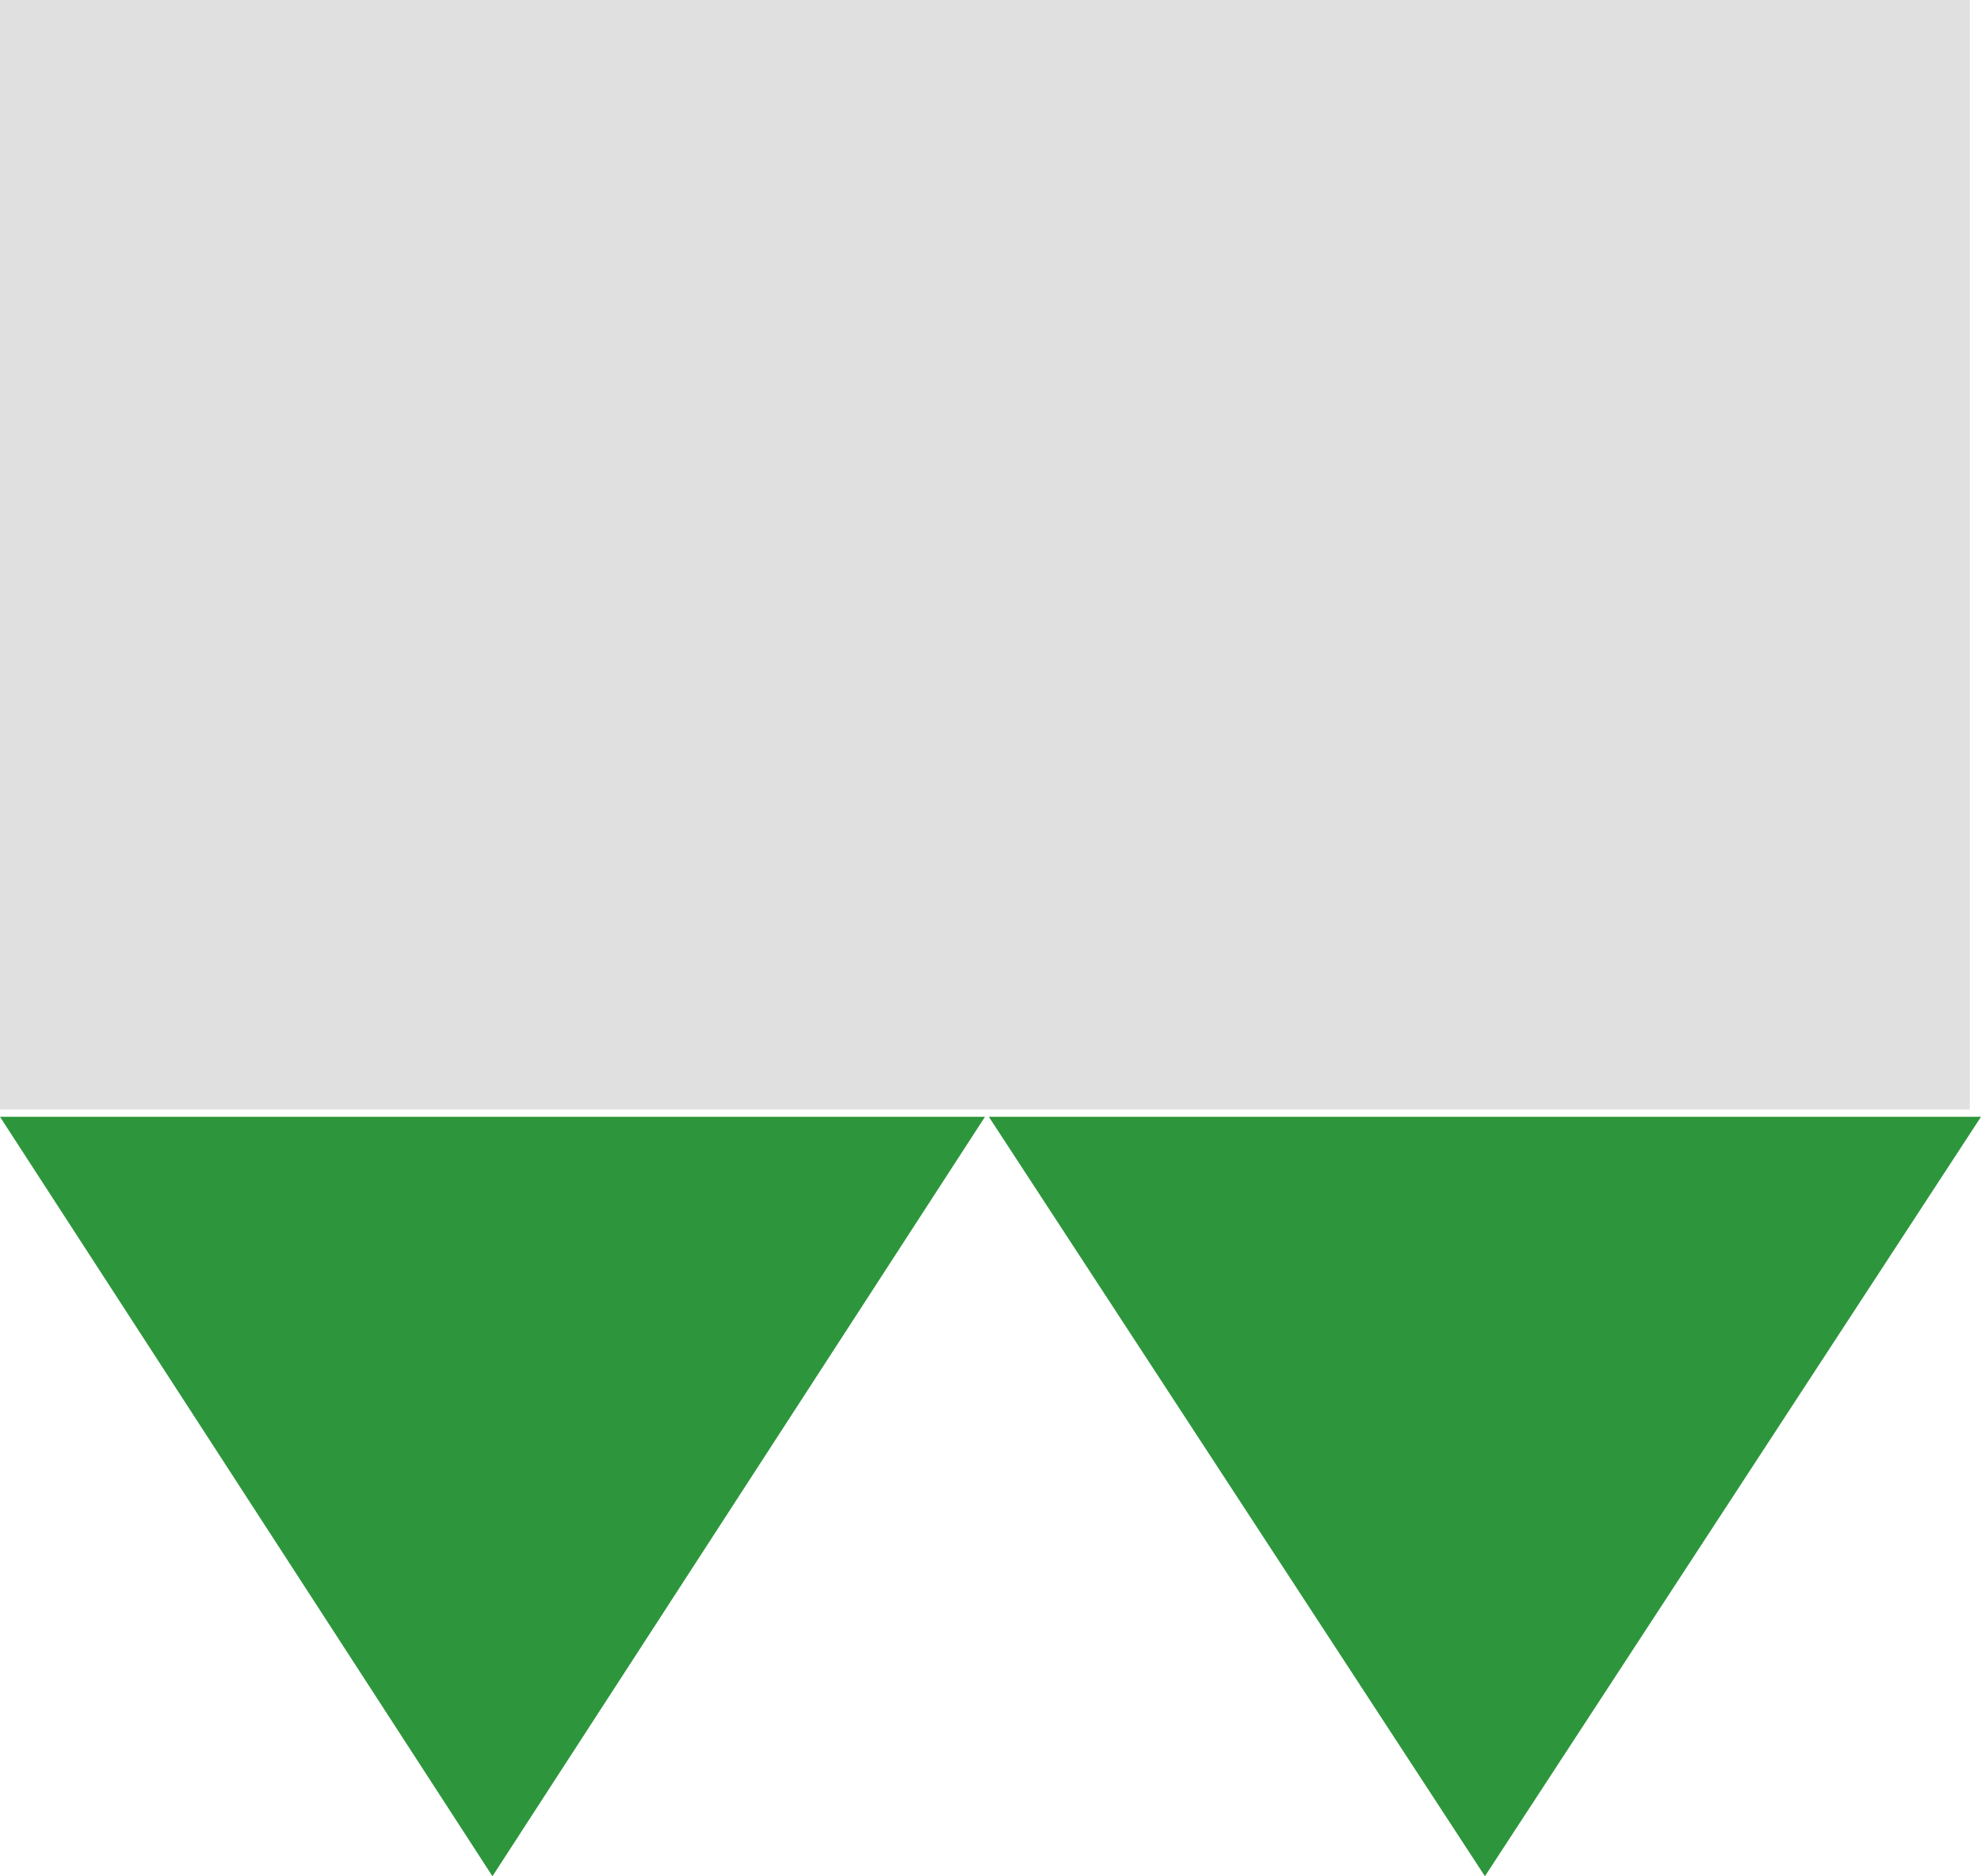
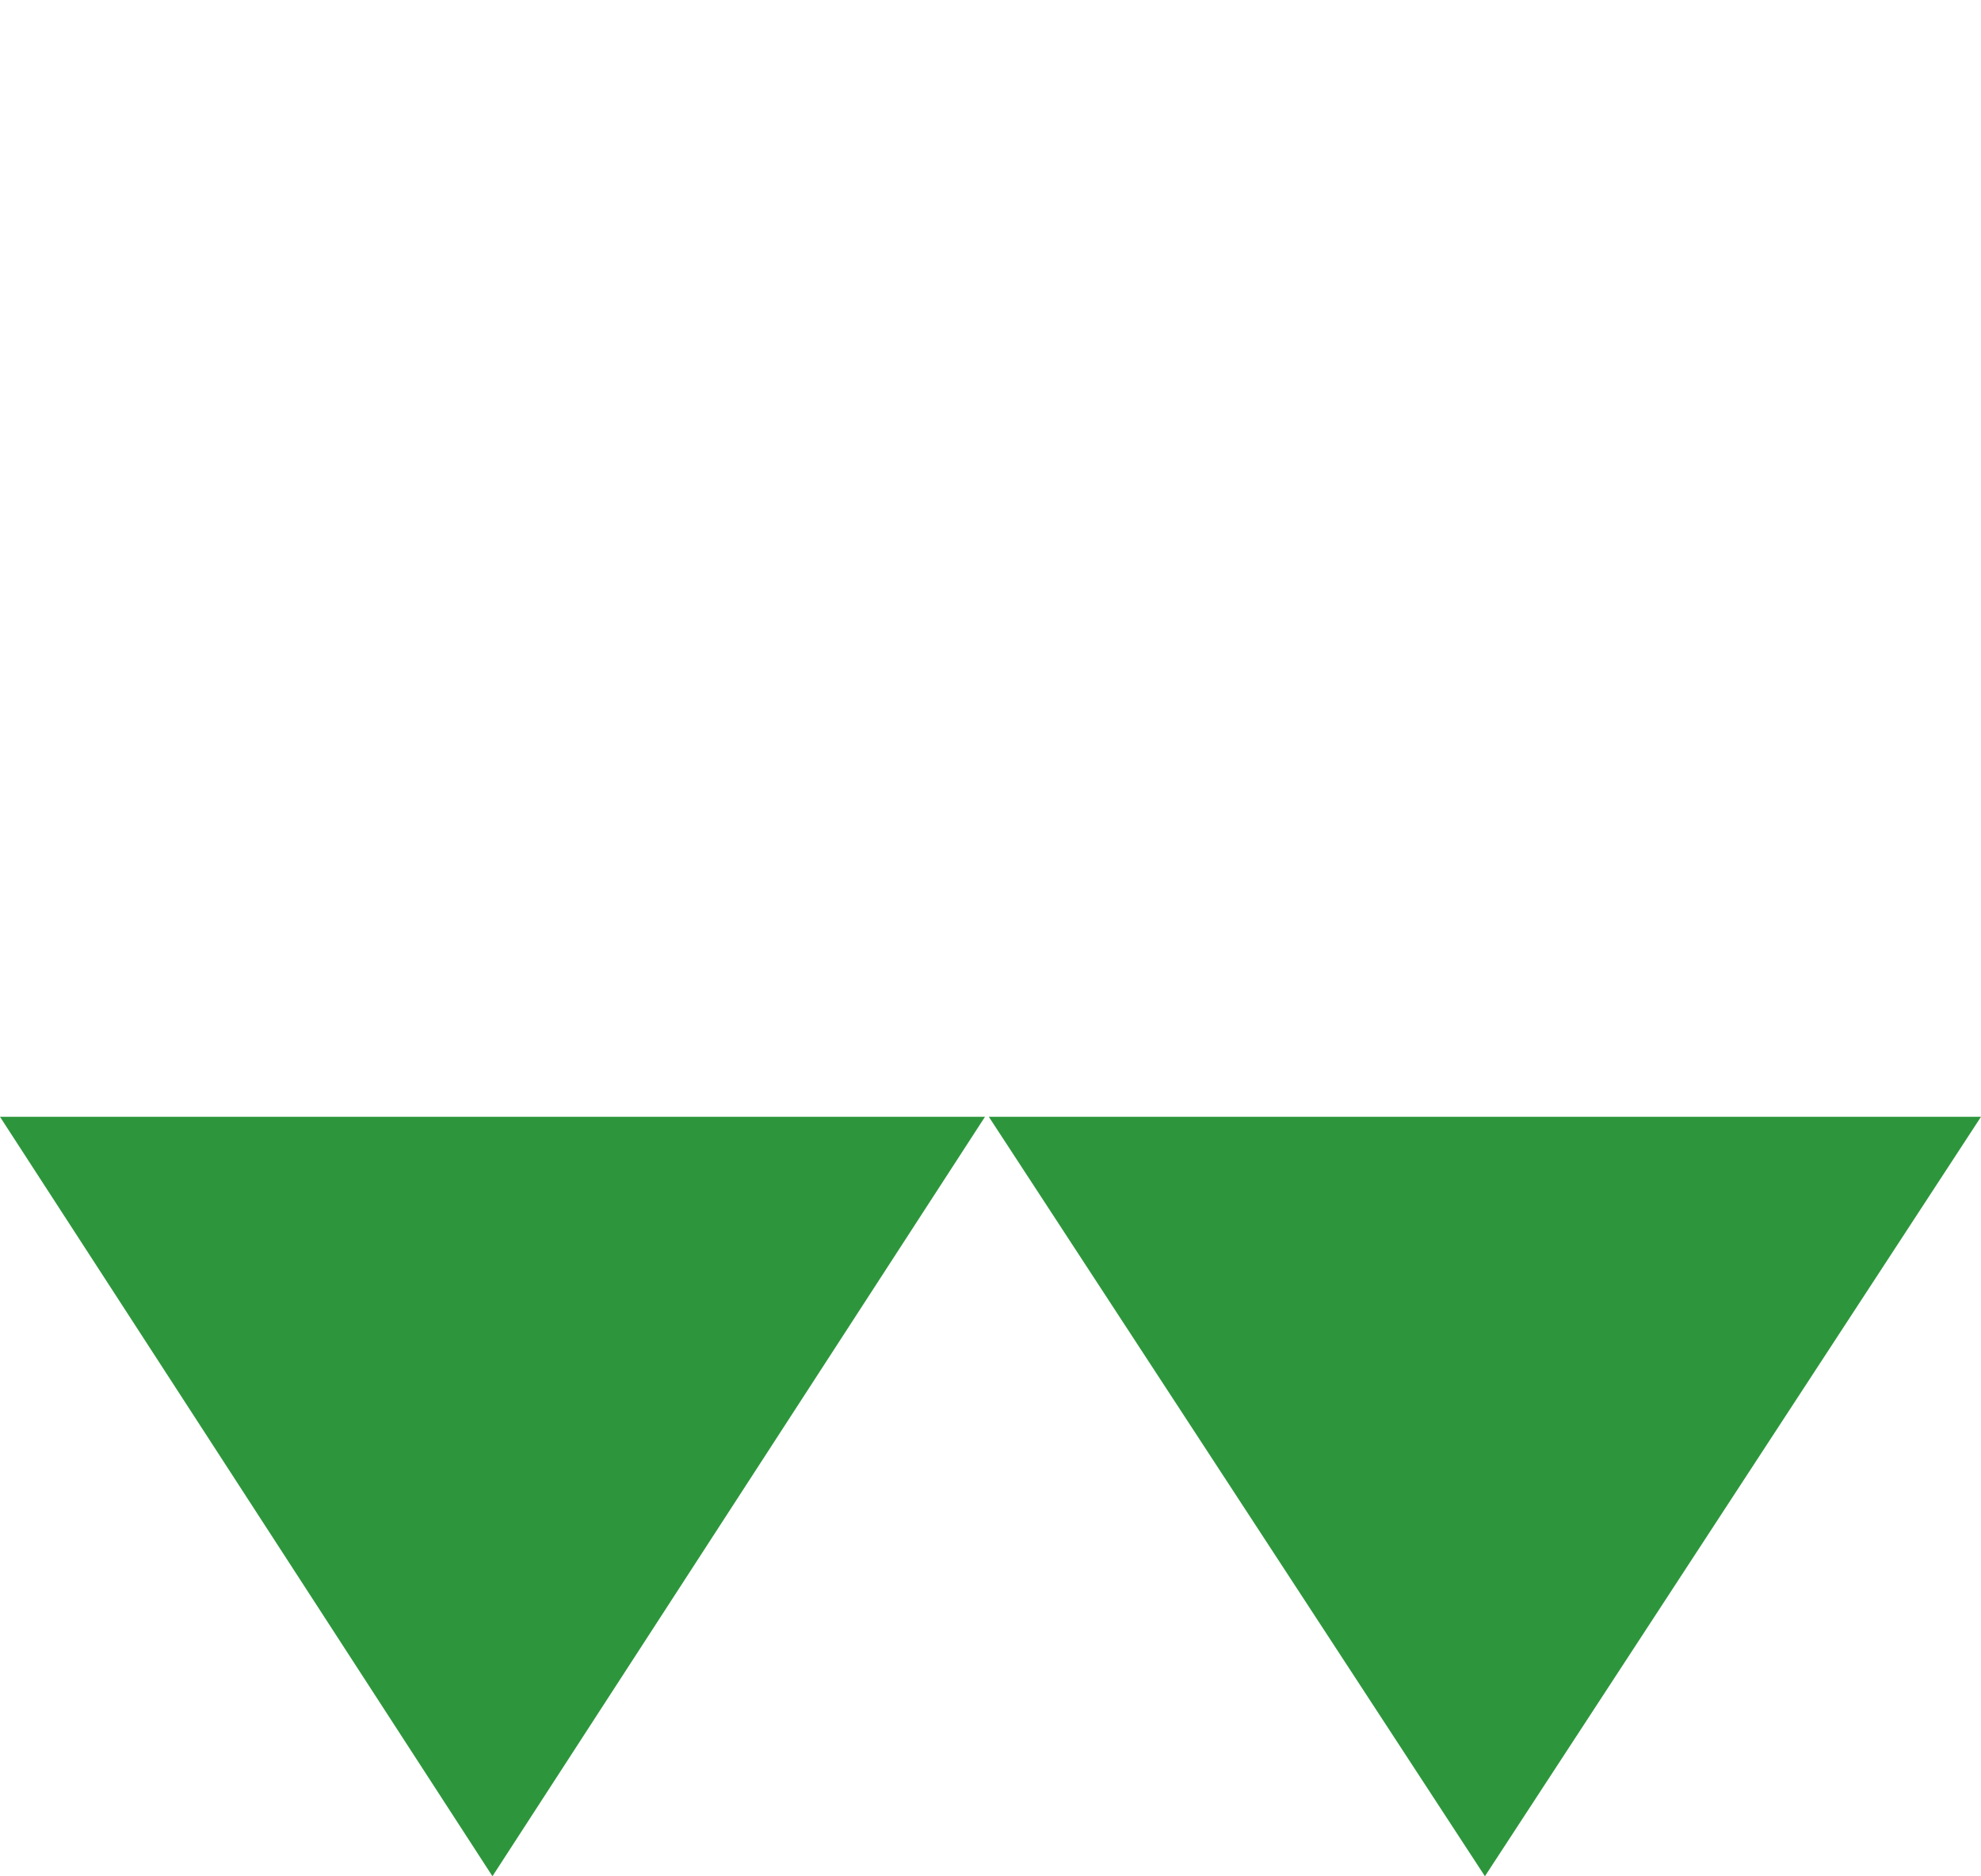
<svg xmlns="http://www.w3.org/2000/svg" width="25.094" height="23.771" viewBox="0 0 25.094 23.771">
  <g id="Group_4083" data-name="Group 4083" transform="translate(-134.888 -118.533)">
    <path id="Path_9459" data-name="Path 9459" d="M134.888,167.391l6.238,9.622,6.239-9.622Z" transform="translate(0 -34.708)" fill="#2d963c" />
    <path id="Path_9460" data-name="Path 9460" d="M178.141,167.391l6.284,9.622,6.284-9.622Z" transform="translate(-30.727 -34.708)" fill="#2d963c" />
-     <rect id="Rectangle_1446" data-name="Rectangle 1446" width="24.952" height="14.058" transform="translate(134.888 118.533)" fill="#e1e0e0" />
  </g>
</svg>